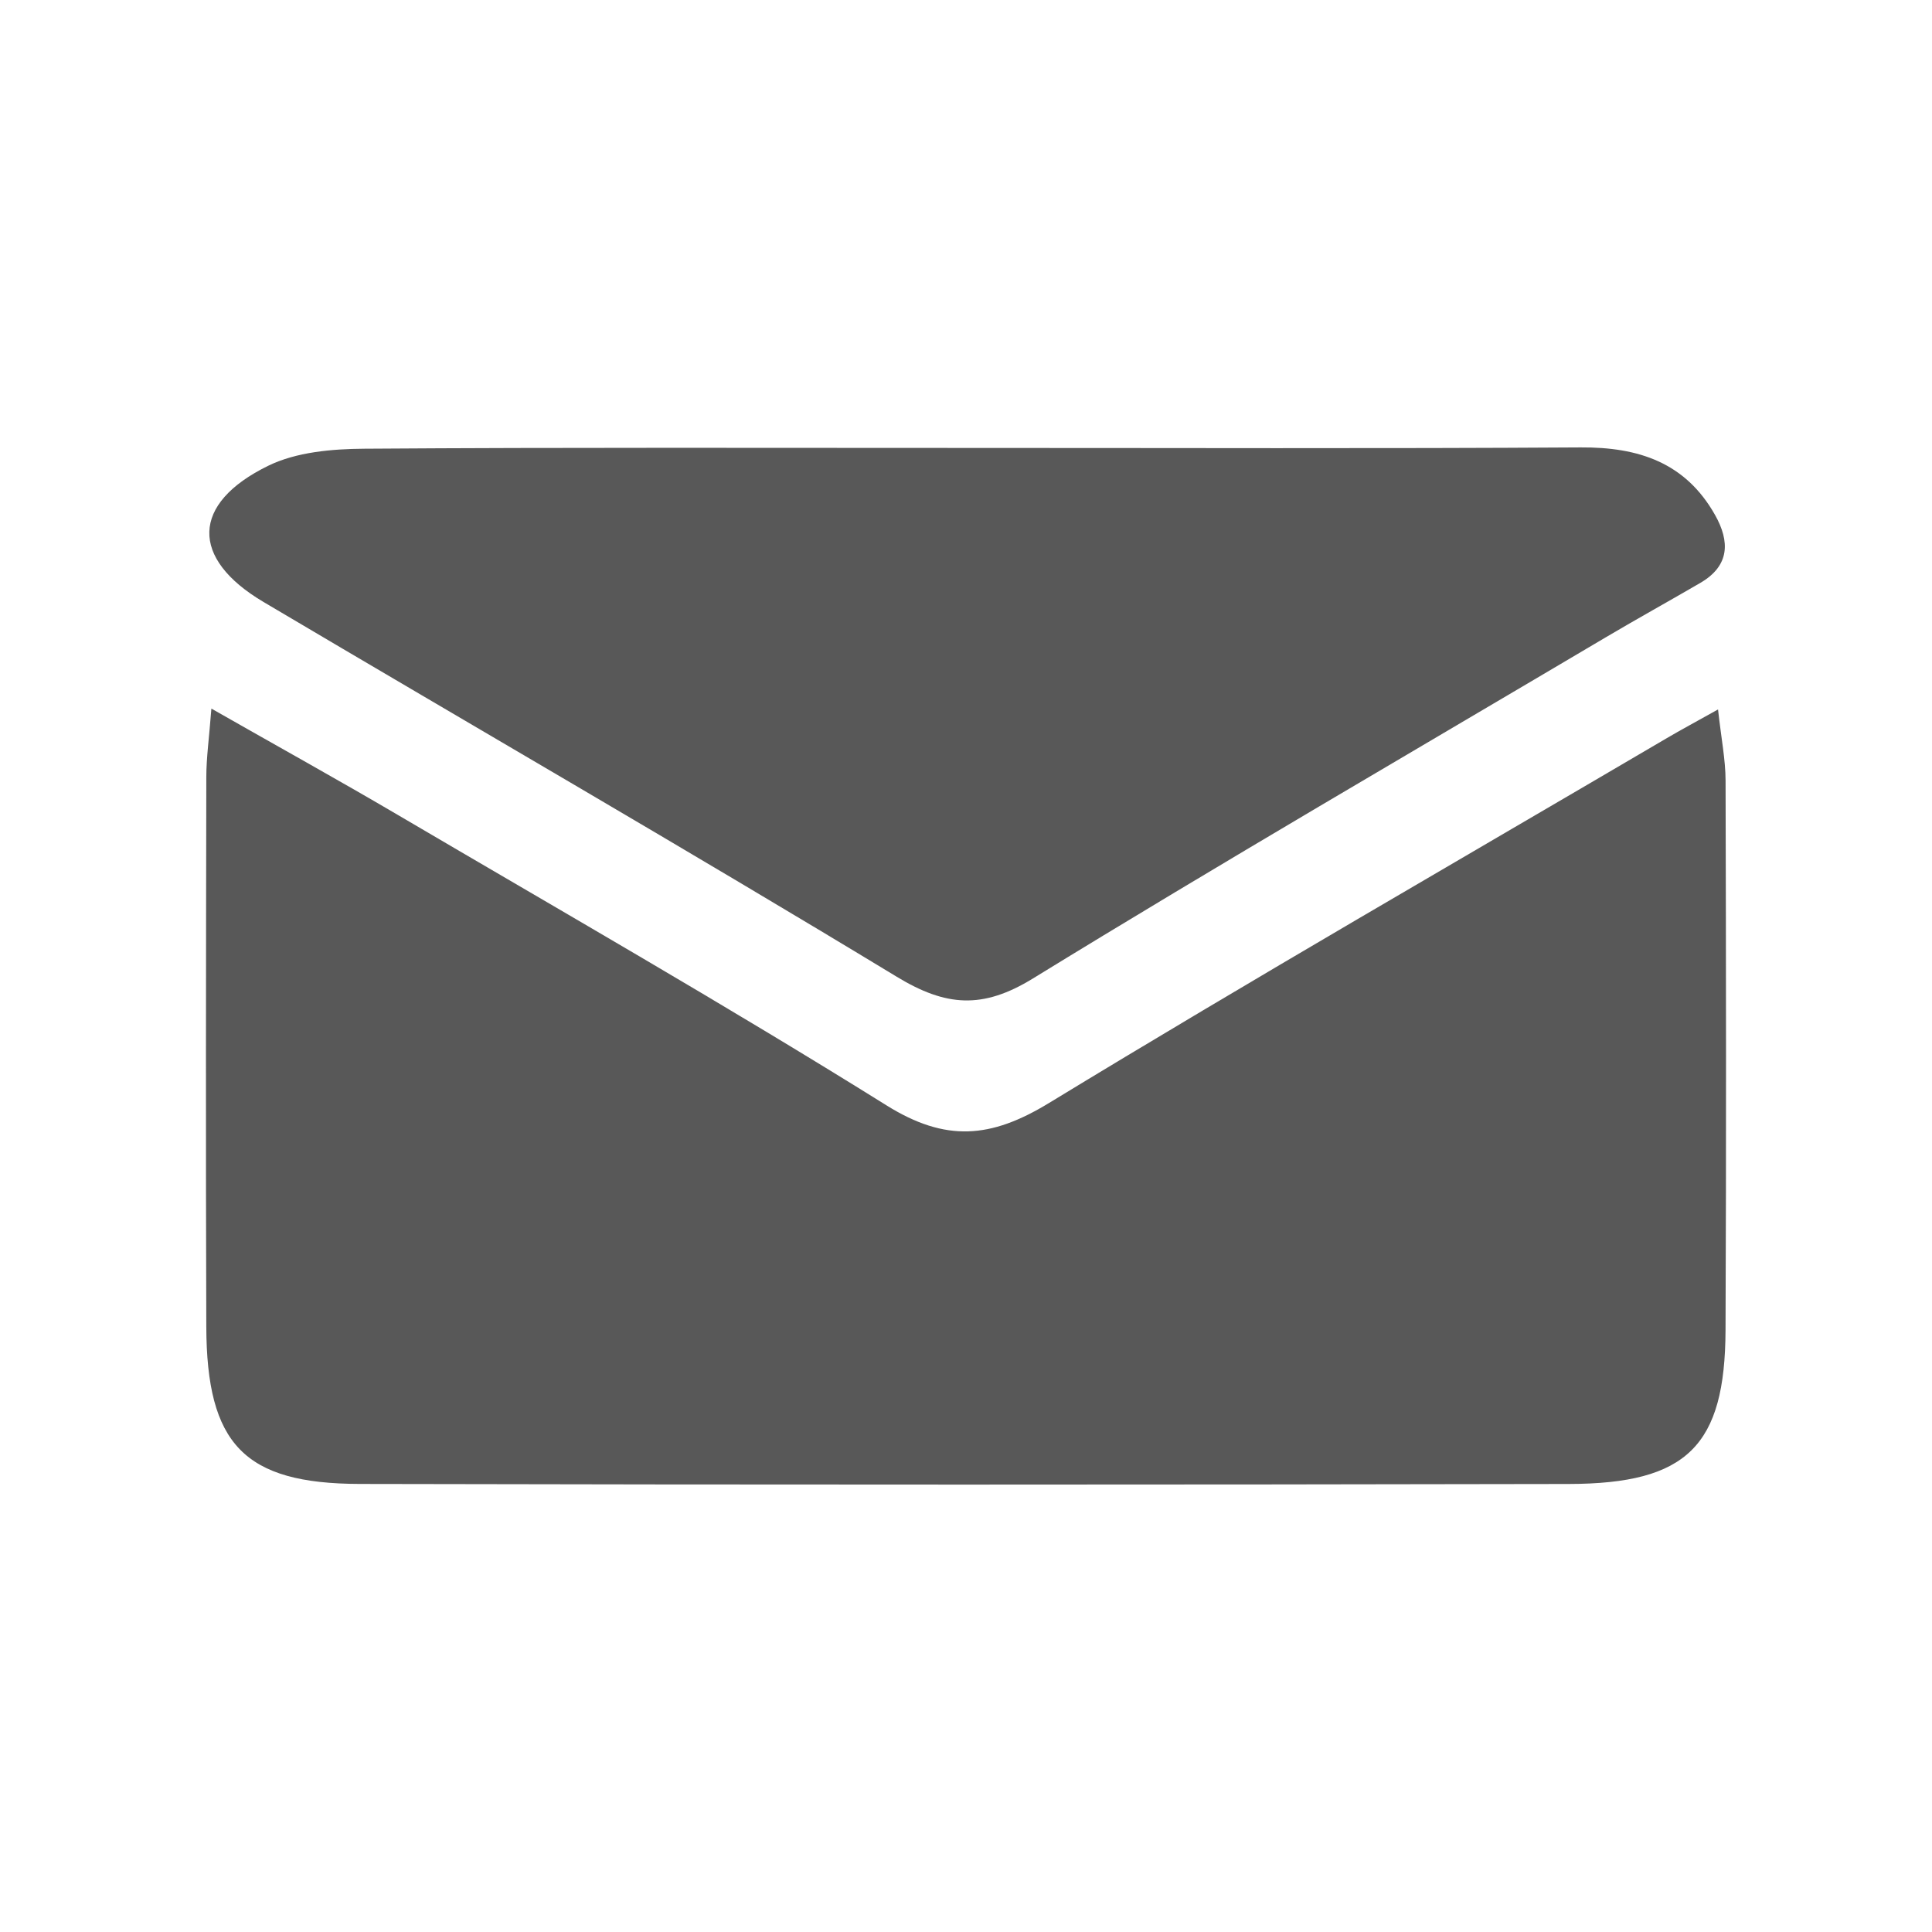
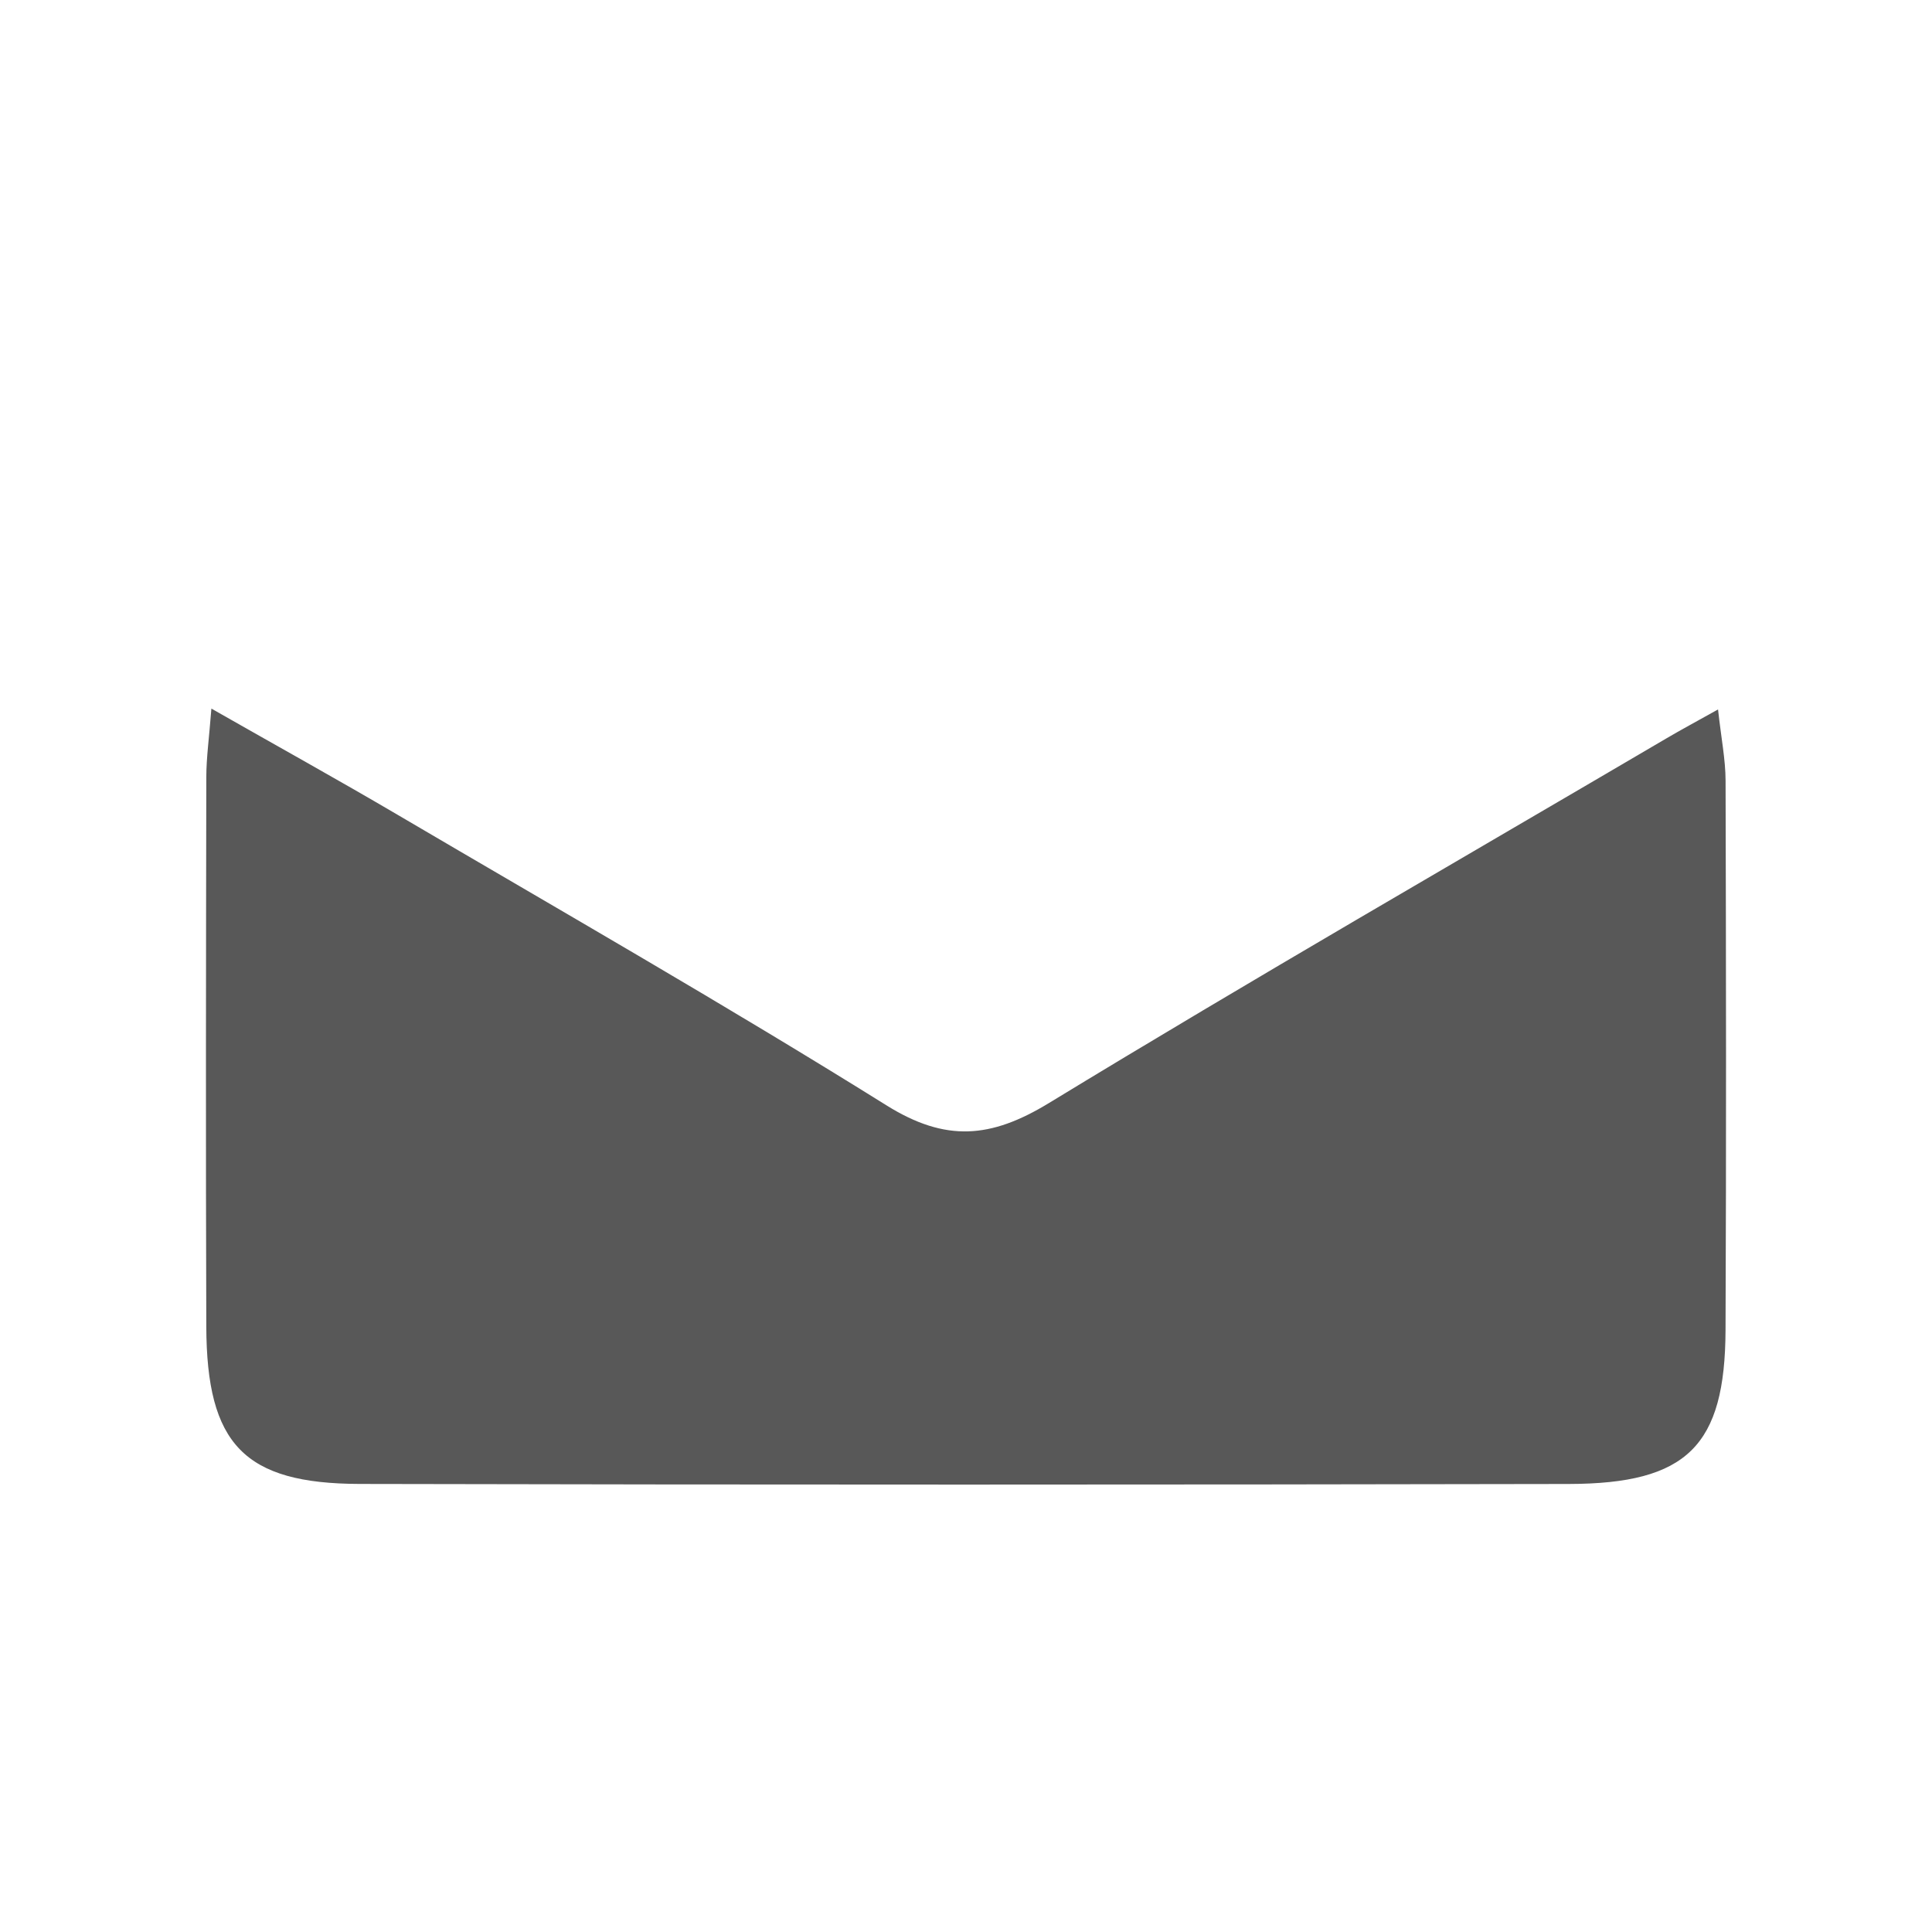
<svg xmlns="http://www.w3.org/2000/svg" version="1.1" id="Livello_1" x="0px" y="0px" width="150px" height="150px" viewBox="0 0 150 150" enable-background="new 0 0 150 150" xml:space="preserve">
  <g>
    <path fill-rule="evenodd" clip-rule="evenodd" fill="#585858" d="M16.412,55.016c5.184,2.952,9.869,5.547,14.486,8.261   c12.678,7.452,25.451,14.755,37.921,22.538c4.612,2.881,8.112,2.571,12.615-0.171c15.861-9.662,31.965-18.926,47.981-28.337   c1.079-0.634,2.184-1.226,3.973-2.226c0.248,2.258,0.582,3.894,0.585,5.528c0.039,14.221,0.058,28.444-0.003,42.665   c-0.037,8.978-2.969,11.925-12.178,11.942c-31.289,0.061-62.577,0.067-93.863-0.003c-8.984-0.02-11.882-3.09-11.912-12.218   c-0.047-14.223-0.024-28.444,0.001-42.665C16.021,58.823,16.235,57.316,16.412,55.016z" />
-     <path fill-rule="evenodd" clip-rule="evenodd" fill="#585858" d="M75.502,34.779c15.744-0.003,31.488,0.059,47.228-0.042   c4.481-0.029,8.126,1.173,10.421,5.237c1.168,2.066,1.155,3.946-1.137,5.281c-2.444,1.424-4.921,2.793-7.356,4.234   c-14.846,8.791-29.77,17.455-44.47,26.485c-3.9,2.395-6.748,2.176-10.558-0.135c-16.286-9.876-32.786-19.398-49.176-29.105   c-5.699-3.375-5.629-7.641,0.373-10.573c2.185-1.067,4.945-1.305,7.449-1.323C44.016,34.727,59.759,34.782,75.502,34.779z" />
  </g>
</svg>